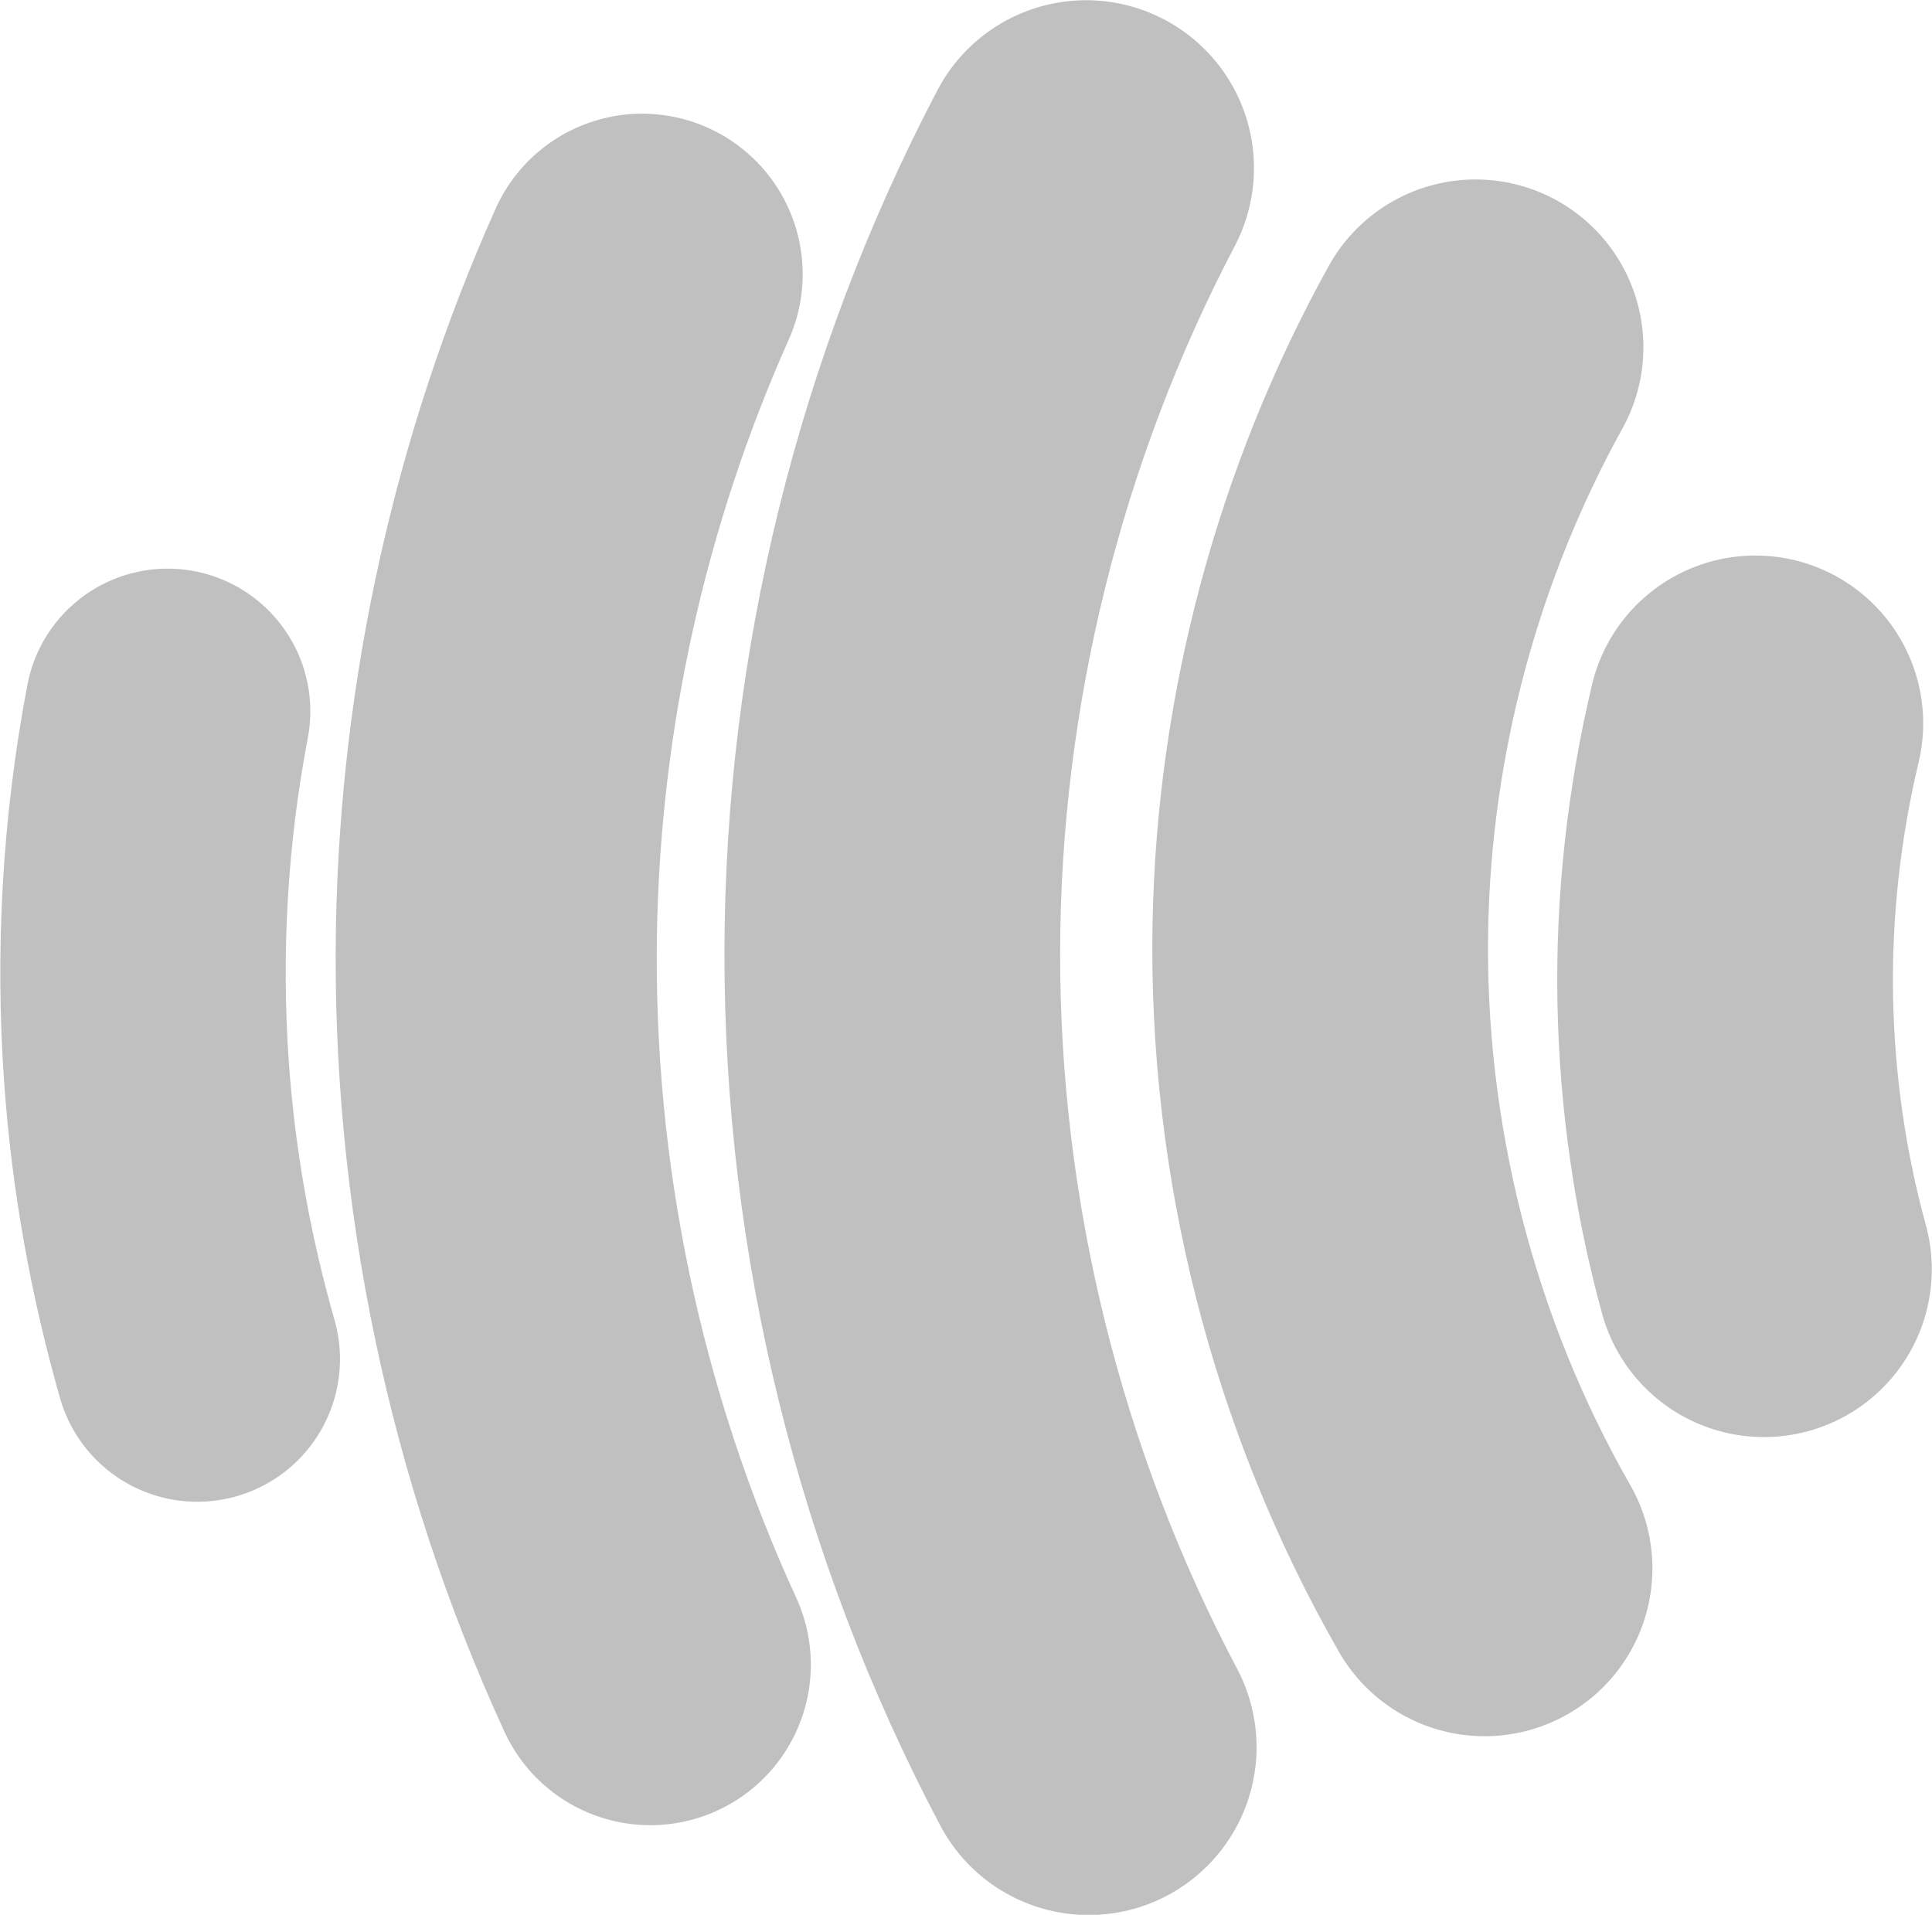
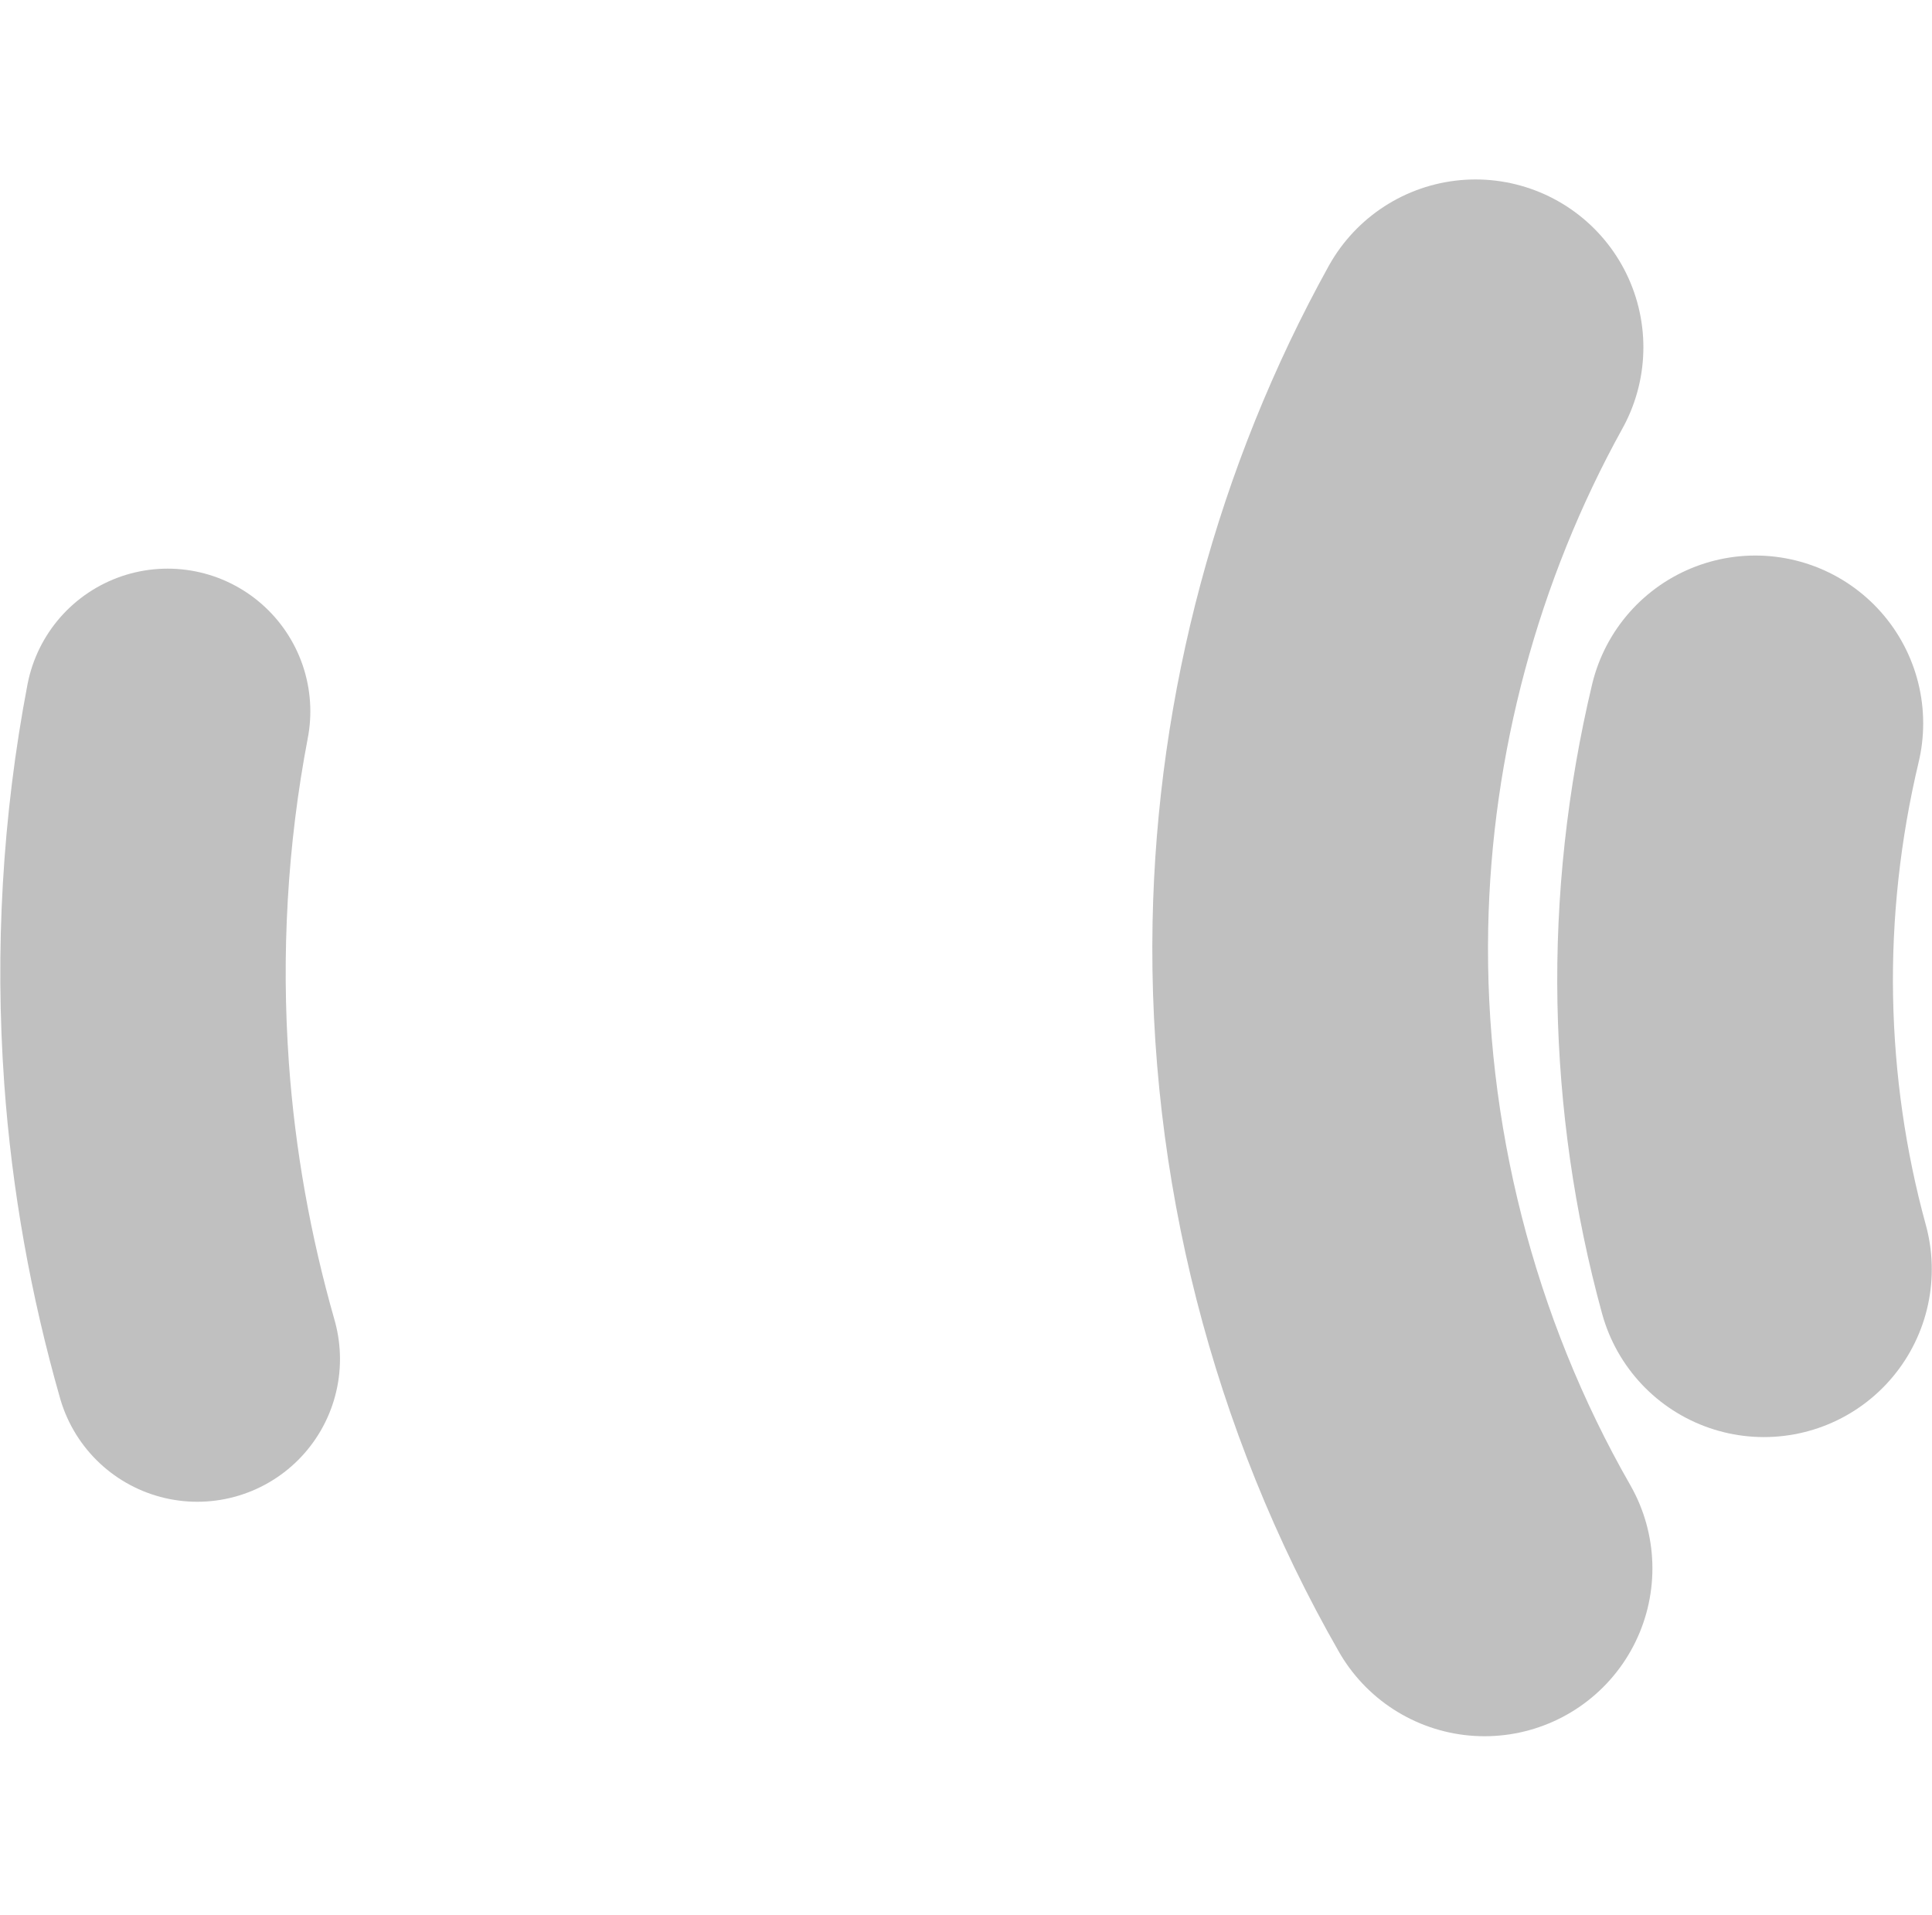
<svg xmlns="http://www.w3.org/2000/svg" xmlns:ns1="http://www.inkscape.org/namespaces/inkscape" xmlns:ns2="http://sodipodi.sourceforge.net/DTD/sodipodi-0.dtd" width="4.495mm" height="4.455mm" viewBox="0 0 4.495 4.455" version="1.1" id="svg5" ns1:version="1.2.2 (732a01da63, 2022-12-09)" ns2:docname="slurpSpreadOff.svg">
  <ns2:namedview id="namedview7" pagecolor="#ffffff" bordercolor="#000000" borderopacity="0.25" ns1:showpageshadow="2" ns1:pageopacity="0.0" ns1:pagecheckerboard="0" ns1:deskcolor="#d1d1d1" ns1:document-units="mm" showgrid="false" ns1:zoom="16.710735" ns1:cx="3.0220095" ns1:cy="5.0267089" ns1:window-width="1920" ns1:window-height="1009" ns1:window-x="-8" ns1:window-y="-8" ns1:window-maximized="1" ns1:current-layer="layer1" />
  <defs id="defs2">
    <ns1:path-effect effect="spiro" id="path-effect2950" is_visible="true" lpeversion="1" />
    <ns1:path-effect effect="powerstroke" id="path-effect2912" is_visible="true" lpeversion="1" offset_points="4,4.992" not_jump="false" sort_points="true" interpolator_type="CubicBezierJohan" interpolator_beta="0.2" start_linecap_type="zerowidth" linejoin_type="extrp_arc" miter_limit="4" scale_width="1" end_linecap_type="zerowidth" />
    <ns1:path-effect effect="spiro" id="path-effect2910" is_visible="true" lpeversion="1" />
    <ns1:path-effect effect="powerstroke" id="path-effect2902" is_visible="true" lpeversion="1" offset_points="2,4.992" not_jump="false" sort_points="true" interpolator_type="CubicBezierJohan" interpolator_beta="0.2" start_linecap_type="zerowidth" linejoin_type="extrp_arc" miter_limit="4" scale_width="1" end_linecap_type="zerowidth" />
    <ns1:path-effect effect="bspline" id="path-effect2900" is_visible="true" lpeversion="1" weight="33.333" steps="2" helper_size="0" apply_no_weight="true" apply_with_weight="true" only_selected="false" />
    <ns1:path-effect effect="fill_between_many" method="bsplinespiro" linkedpaths="#path2898,0,1" id="path-effect2904" is_visible="true" lpeversion="0" join="true" close="true" autoreverse="true" />
    <ns1:path-effect effect="spiro" id="path-effect2950-8" is_visible="true" lpeversion="1" />
    <ns1:path-effect effect="spiro" id="path-effect2950-2" is_visible="true" lpeversion="1" />
    <ns1:path-effect effect="spiro" id="path-effect2950-9" is_visible="true" lpeversion="1" />
    <ns1:path-effect effect="spiro" id="path-effect2950-97" is_visible="true" lpeversion="1" />
    <ns1:path-effect effect="spiro" id="path-effect2950-9-8" is_visible="true" lpeversion="1" />
    <ns1:path-effect effect="spiro" id="path-effect2950-9-8-7" is_visible="true" lpeversion="1" />
    <ns1:path-effect effect="spiro" id="path-effect2950-9-8-2" is_visible="true" lpeversion="1" />
    <ns1:path-effect effect="spiro" id="path-effect2950-9-8-2-7" is_visible="true" lpeversion="1" />
    <ns1:path-effect effect="spiro" id="path-effect2950-9-8-2-7-0" is_visible="true" lpeversion="1" />
    <ns1:path-effect effect="spiro" id="path-effect2950-9-8-2-7-0-8" is_visible="true" lpeversion="1" />
  </defs>
  <g ns1:label="Layer 1" ns1:groupmode="layer" id="layer1" transform="translate(-5.35,-16.703)">
-     <path style="fill:none;fill-opacity:1;fill-rule:nonzero;stroke:#000000;stroke-width:0.781;stroke-linecap:round;stroke-linejoin:round;stroke-dasharray:none;stroke-dashoffset:0;stroke-opacity:0.247;paint-order:stroke fill markers" d="m 7.877,17.094 c -0.294,0.56 -0.45,1.192 -0.451,1.824 -0.001,0.642 0.157,1.283 0.457,1.85" id="path2948-9-2" ns1:path-effect="#path-effect2950-9-8" ns1:original-d="m 7.8766187,17.094064 c -0.3626571,0.52195 -0.088173,1.302225 -0.4509124,1.82408 -0.3627399,0.521857 0.092026,1.147249 0.4565692,1.84999" ns2:nodetypes="ccc" />
-     <path style="fill:none;fill-opacity:1;fill-rule:nonzero;stroke:#000000;stroke-width:0.747;stroke-linecap:round;stroke-linejoin:round;stroke-dasharray:none;stroke-dashoffset:0;stroke-opacity:0.247;paint-order:stroke fill markers" d="m 6.844,17.341 c -0.214,0.479 -0.33,1.002 -0.339,1.527 -0.01,0.587 0.113,1.175 0.358,1.708" id="path2948-9-2-0" ns1:path-effect="#path-effect2950-9-8-2" ns1:original-d="m 6.8439676,17.341367 c -0.3278484,0.527383 -0.011394,0.99979 -0.3393198,1.527078 -0.3279234,0.52729 0.028399,0.997903 0.3579526,1.70796" ns2:nodetypes="ccc" />
    <path style="fill:none;fill-opacity:1;fill-rule:nonzero;stroke:#000000;stroke-width:0.781;stroke-linecap:round;stroke-linejoin:round;stroke-dasharray:none;stroke-dashoffset:0;stroke-opacity:0.247;paint-order:stroke fill markers" d="m 8.783,17.511 c -0.227,0.41 -0.352,0.876 -0.361,1.345 -0.01,0.521 0.123,1.044 0.382,1.496" id="path2948-9-2-0-7" ns1:path-effect="#path-effect2950-9-8-2-7" ns1:original-d="m 8.7830822,17.510855 c -0.7750364,11.632125 0.00155,0.822915 -0.3611859,1.34477 -0.3627399,0.521857 0.017254,0.792977 0.3817972,1.495718" ns2:nodetypes="ccc" />
    <path style="fill:none;fill-opacity:1;fill-rule:nonzero;stroke:#000000;stroke-width:0.781;stroke-linecap:round;stroke-linejoin:round;stroke-dasharray:none;stroke-dashoffset:0;stroke-opacity:0.247;paint-order:stroke fill markers" d="m 9.434,18.386 c -0.05,0.21 -0.074,0.427 -0.07,0.643 0.004,0.212 0.034,0.423 0.09,0.627" id="path2948-9-2-0-7-7" ns1:path-effect="#path-effect2950-9-8-2-7-0" ns1:original-d="m 9.4336,18.386116 c -0.3626572,0.521949 0.2931655,0.121312 -0.069574,0.643172 -0.36274,0.521857 -0.2743572,-0.07534 0.090186,0.627405" ns2:nodetypes="ccc" />
    <path style="fill:none;fill-opacity:1;fill-rule:nonzero;stroke:#000000;stroke-width:0.664;stroke-linecap:round;stroke-linejoin:round;stroke-dasharray:none;stroke-dashoffset:0;stroke-opacity:0.247;paint-order:stroke fill markers" d="m 5.74,18.358 c -0.053,0.277 -0.069,0.561 -0.049,0.842 0.016,0.225 0.056,0.448 0.118,0.665" id="path2948-9-2-0-7-7-8" ns1:path-effect="#path-effect2950-9-8-2-7-0-8" ns1:original-d="m 5.7395623,18.357572 c -0.2298767,0.56338 0.1812159,0.279075 -0.048719,0.84236 -0.2299356,0.563283 -0.1496531,-0.08018 0.1177952,0.664525" ns2:nodetypes="ccc" />
  </g>
</svg>